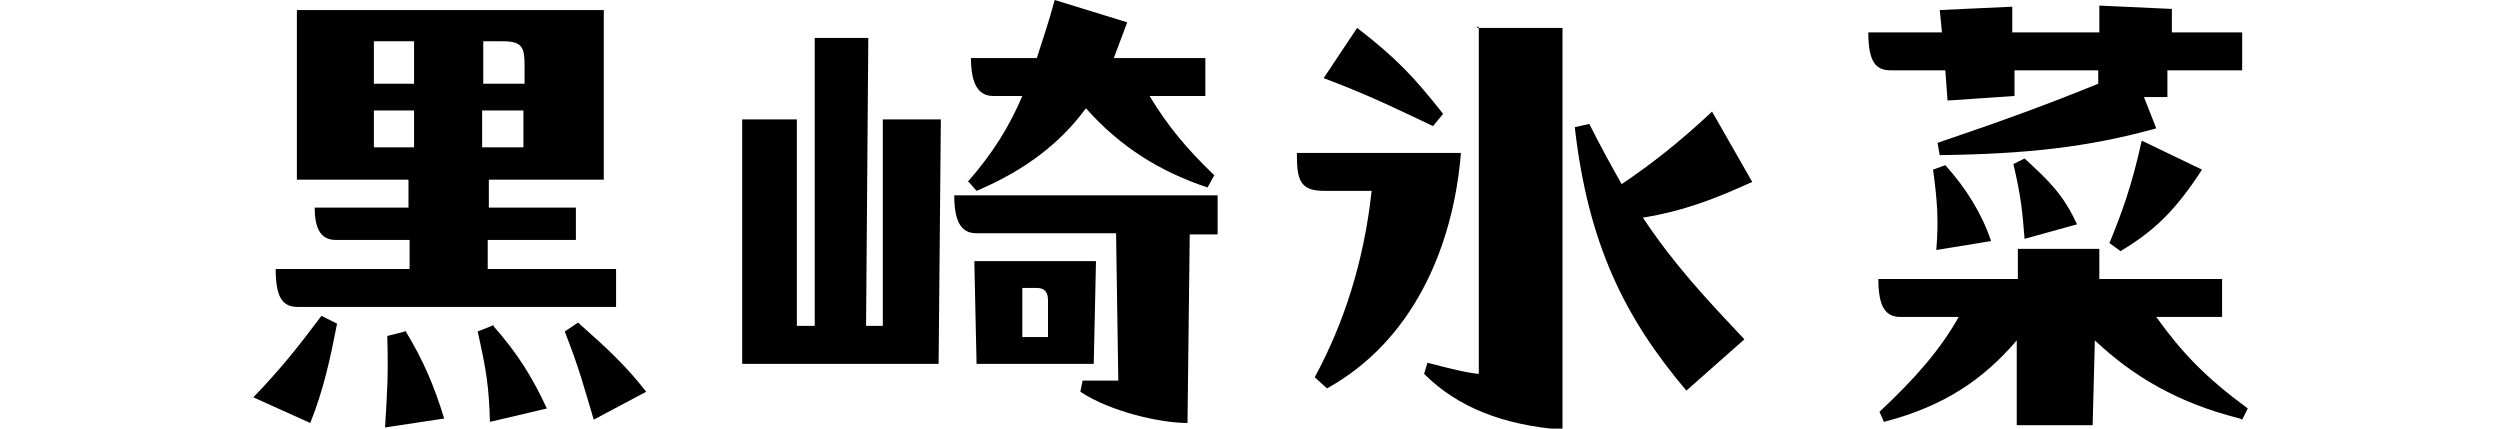
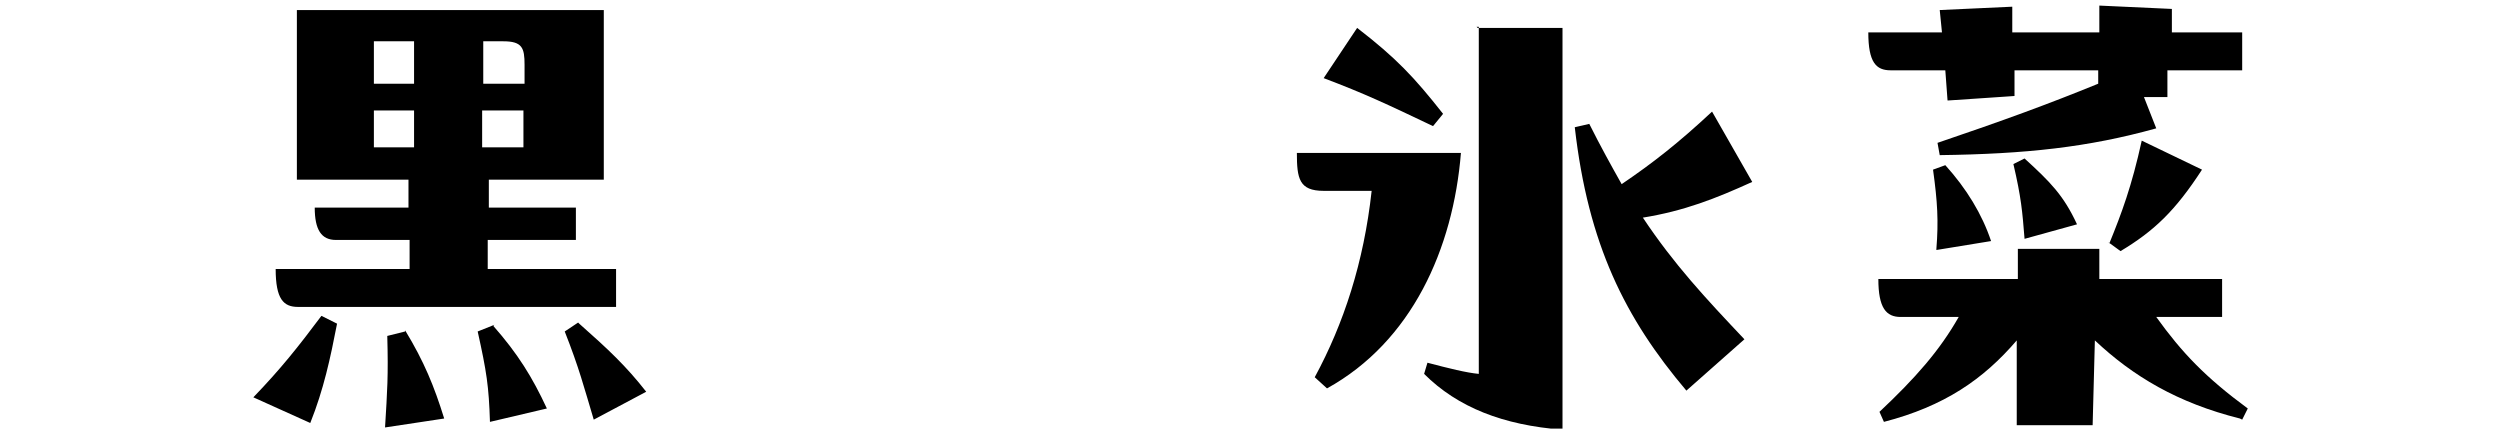
<svg xmlns="http://www.w3.org/2000/svg" version="1.1" viewBox="0 0 224 38.4">
  <g>
    <g id="_レイヤー_2">
      <g id="_レイヤー_2-2">
        <g>
          <path d="M22.7,35.6c2.5-2.6,4-4.5,6.1-7.3l1.4.7c-.6,3.1-1.2,5.9-2.4,8.9l-5.1-2.3h0ZM36.7,24.1v-2.6h-6.6c-1.3,0-1.9-.9-1.9-2.9h8.4v-2.5h-10V.9c-.1,0,27.5,0,27.5,0v15.2h-10.3v2.5s7.8,0,7.8,0v2.9h-7.9v2.6s11.5,0,11.5,0v3.4h-28.5c-1.3,0-2-.7-2-3.4h11.9ZM37.1,9.9h-3.6v3.3h3.6s0-3.3,0-3.3ZM37.1,7.5v-3.8h-3.6v3.8h3.6ZM36.3,29.6c1.7,2.8,2.6,5,3.5,7.9l-5.3.8c.2-3.3.3-4.6.2-8.2,0,0,1.6-.4,1.6-.4ZM44.2,29.2c2.2,2.5,3.5,4.6,4.8,7.4l-5.1,1.2c-.1-3.2-.3-4.5-1.1-8.1,0,0,1.5-.6,1.5-.6ZM43.2,9.9v3.3s3.7,0,3.7,0v-3.3s-3.7,0-3.7,0ZM47,7.5v-1.7c0-1.5-.2-2.1-1.9-2.1h-1.8v3.8s3.7,0,3.7,0h0ZM51.9,29c2.6,2.3,4.2,3.8,6,6.1l-4.7,2.5c-.9-3-1.3-4.6-2.6-7.9l1.2-.8h0Z" />
-           <path d="M77.6,29.2h1.5V10.7h5.2l-.2,21.9h-17.6V10.7c0,0,4.9,0,4.9,0v18.5h1.6V3.4h4.8s-.2,25.8-.2,25.8ZM109.1,17.6v3.4h-2.5l-.2,16.9c-2.4,0-6.9-1-9.6-2.8l.2-1c1.2,0,2.4,0,3.2,0l-.2-13.2h-12.5c-1.3,0-2-.9-2-3.4h23.6ZM86.7,16.3c2.3-2.6,3.8-5.1,4.9-7.7h-2.6c-1.3,0-2-1-2-3.4h5.9C93.4,3.6,94,1.9,94.5,0l6.5,2c-.4,1.1-.8,2.1-1.2,3.2h8.2v3.4h-5c1.7,2.8,3.4,4.8,5.8,7.1l-.6,1.1c-4.2-1.4-7.8-3.6-10.9-7.1-2.2,3-5.3,5.5-9.8,7.4l-.7-.8h0ZM98.2,23.4l-.2,9.2h-10.5l-.2-9.2h10.9,0ZM91.6,25.8v4.4h2.3v-3.3c0-.6-.2-1.1-1-1.1h-1.3,0Z" />
          <path d="M130.9,13.7c-.7,8.6-4.4,16.9-12,21.1l-1.1-1c2.6-4.8,4.4-10.3,5.1-16.7h-4.3c-2.2,0-2.4-1.1-2.4-3.4h14.7ZM128.4,11.3c-4.2-2-6.1-2.9-9.8-4.3l3-4.5c3.5,2.7,5.1,4.4,7.7,7.7l-.9,1.1h0ZM132.4,2.5h7.6v36c-5.3-.4-9.4-2-12.4-5l.3-1c1.9.5,3.5.9,4.6,1V2.4c-.1,0-.2,0-.2,0ZM157,16.3c-3.3,1.5-6.1,2.6-9.8,3.2,2.8,4.2,5.6,7.2,9.1,10.9l-5.2,4.6c-5.5-6.5-8.8-13.1-10-23.6l1.3-.3c1,2,2,3.8,2.9,5.4,2.8-1.9,5.1-3.7,8.1-6.5l3.6,6.3h0Z" />
          <path d="M174.5,9l-.2-2.7h-4.9c-1.3,0-2-.7-2-3.4h6.6l-.2-2,6.5-.3v2.3h7.8V.5c0,0,6.5.3,6.5.3v2.1c-.1,0,6.3,0,6.3,0v3.4h-6.7v2.4c-.1,0-2.1,0-2.1,0l1.1,2.8c-6.1,1.7-11.7,2.3-19.4,2.4l-.2-1.1c5.9-2,10-3.5,14.4-5.3v-1.2h-7.5v2.3c.1,0-5.9.4-5.9.4h0ZM200.7,37.5c-5.6-1.4-9.6-3.8-13-7l-.2,7.6h-6.8s0-7.6,0-7.6c-3,3.5-6.5,5.9-11.9,7.3l-.4-.9c3.2-3,5.4-5.5,7.1-8.5h-5.2c-1.3,0-2-.8-2-3.4h12.5v-2.7h7.3c0,.1,0,2.7,0,2.7h11v3.4h-5.9c2.3,3.2,4.4,5.4,8.2,8.2l-.5,1h0ZM173.5,22.3c.2-2.5.1-4.2-.3-7.1l1.1-.4c1.9,2.1,3.3,4.4,4.1,6.8l-4.9.8h0ZM181.4,14.2c2.3,2.1,3.5,3.3,4.7,5.9l-4.7,1.3c-.2-2.5-.3-3.7-1-6.7l1-.5h0ZM189,21.8c1.1-2.7,2-5.1,2.9-9.2l5.4,2.6c-2.4,3.7-4.3,5.5-7.3,7.3l-1.1-.8h0Z" />
        </g>
      </g>
    </g>
  </g>
</svg>